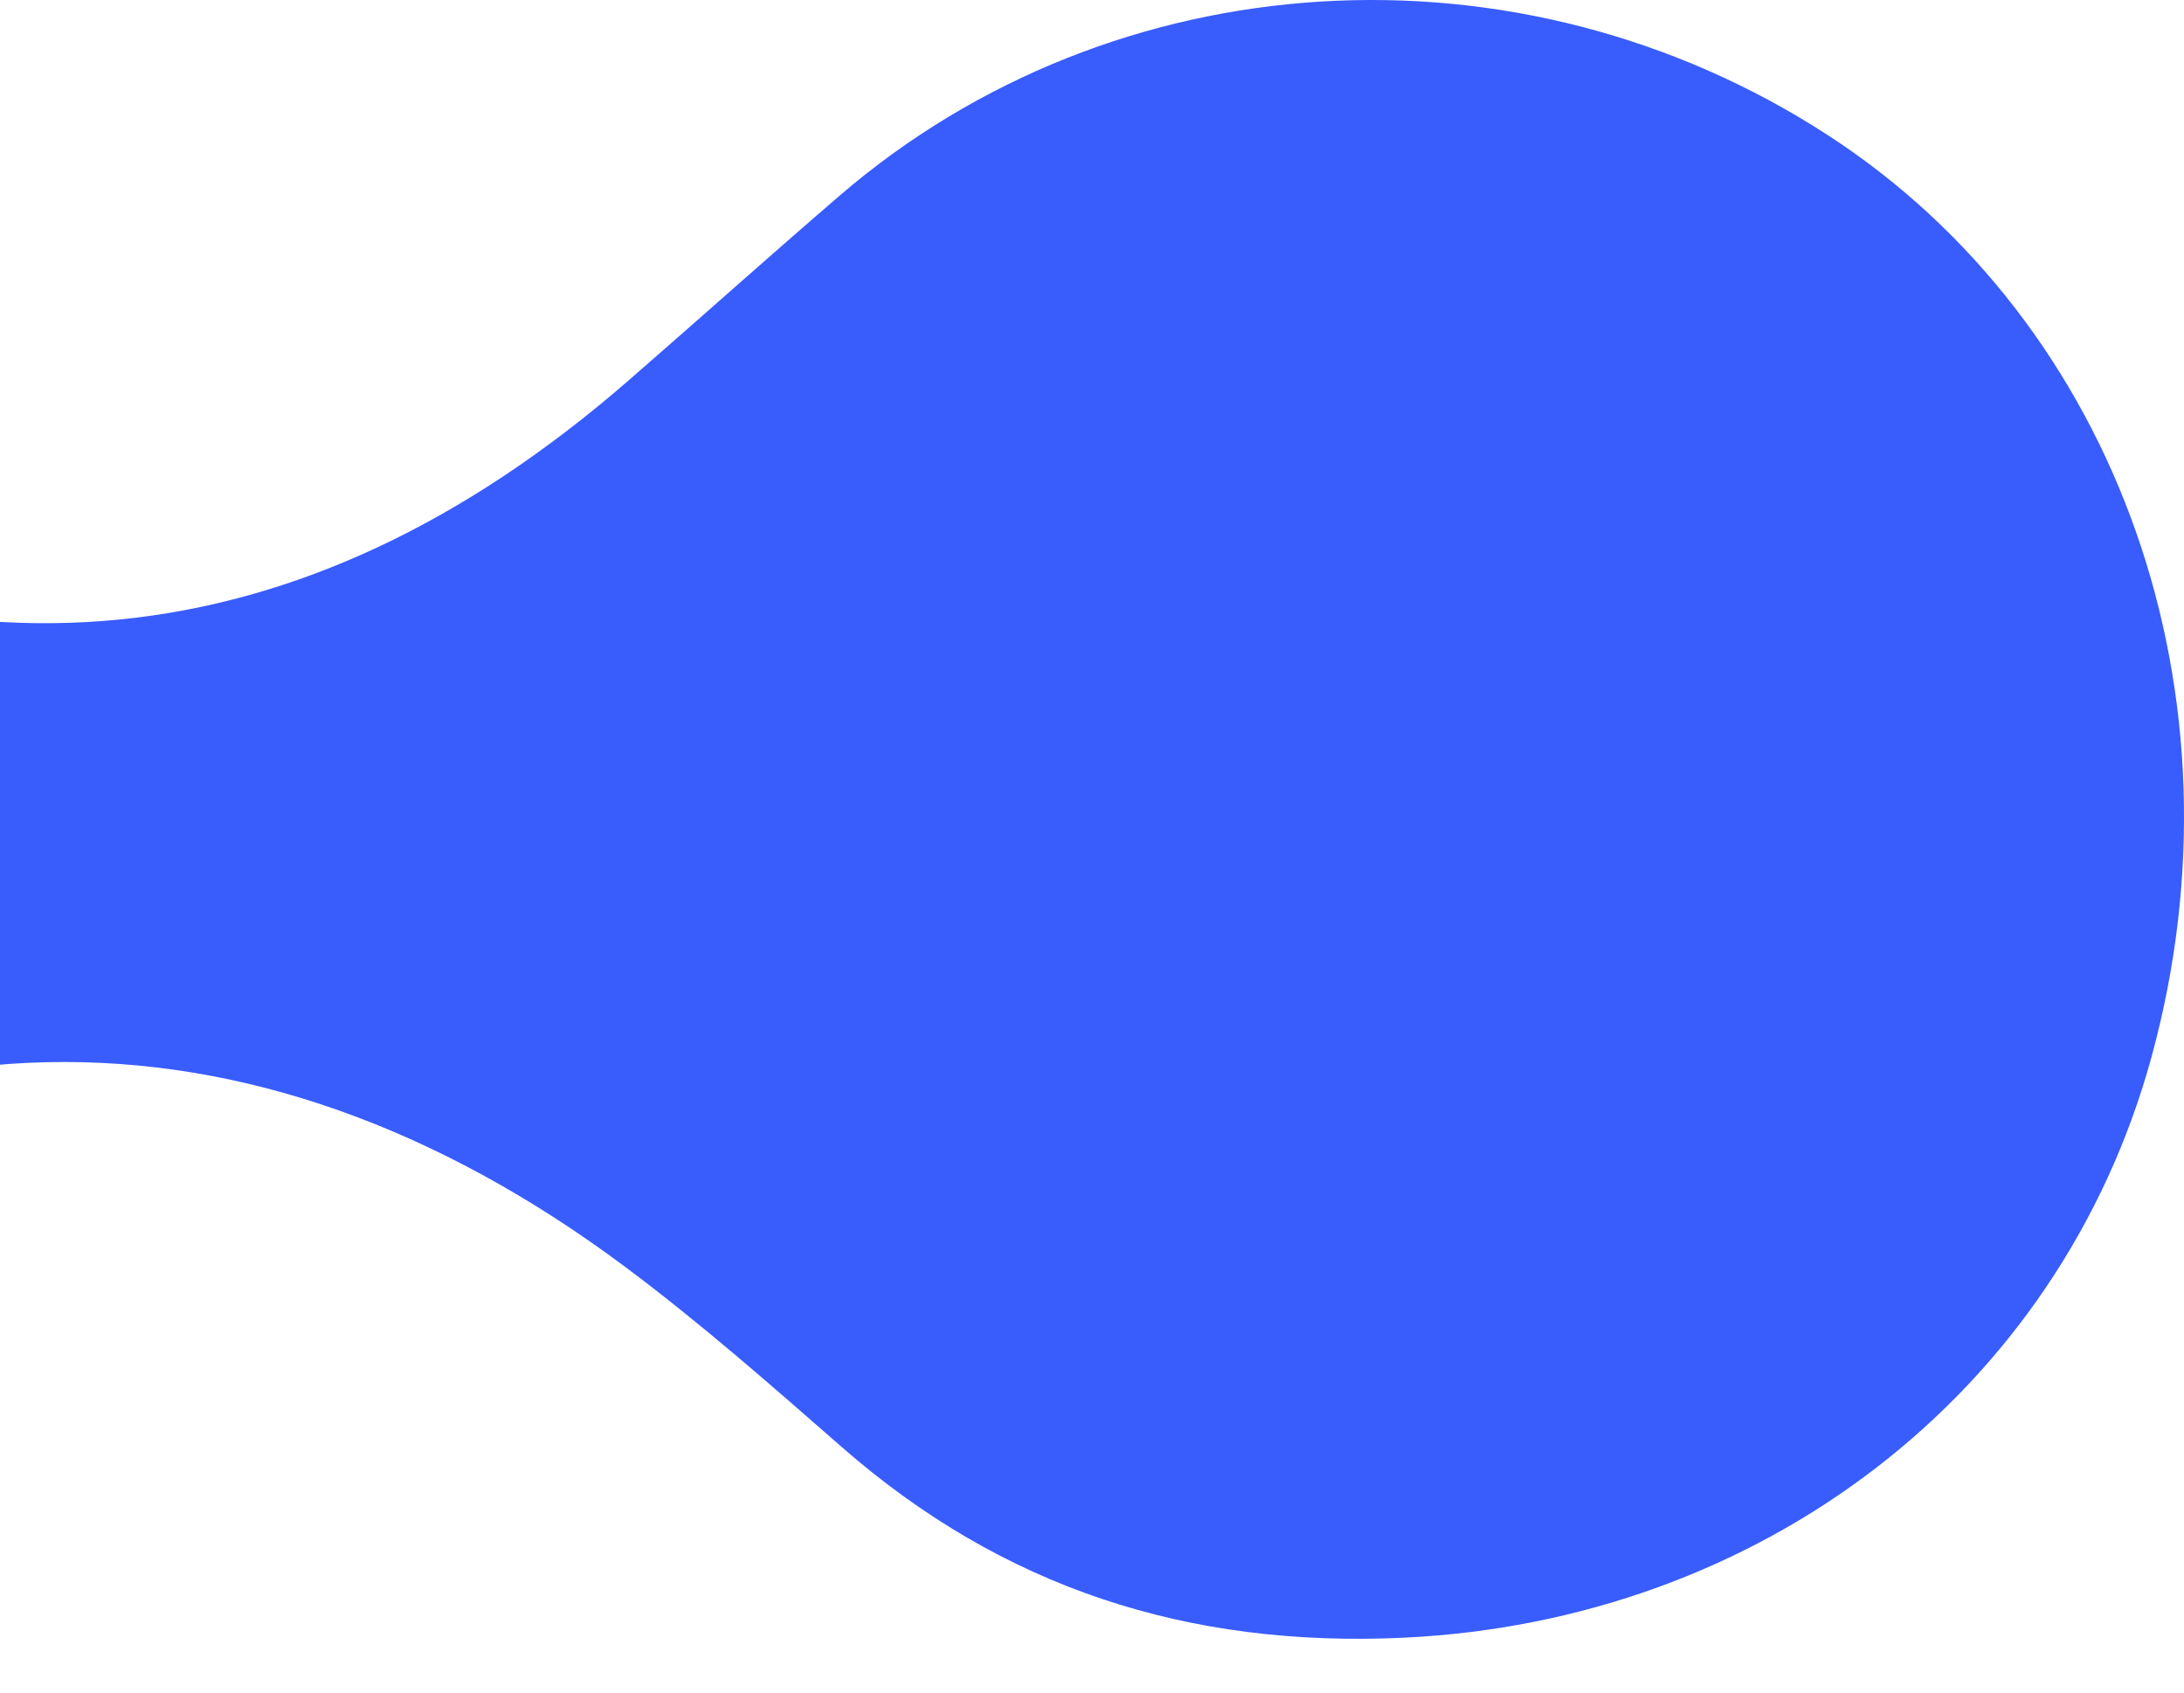
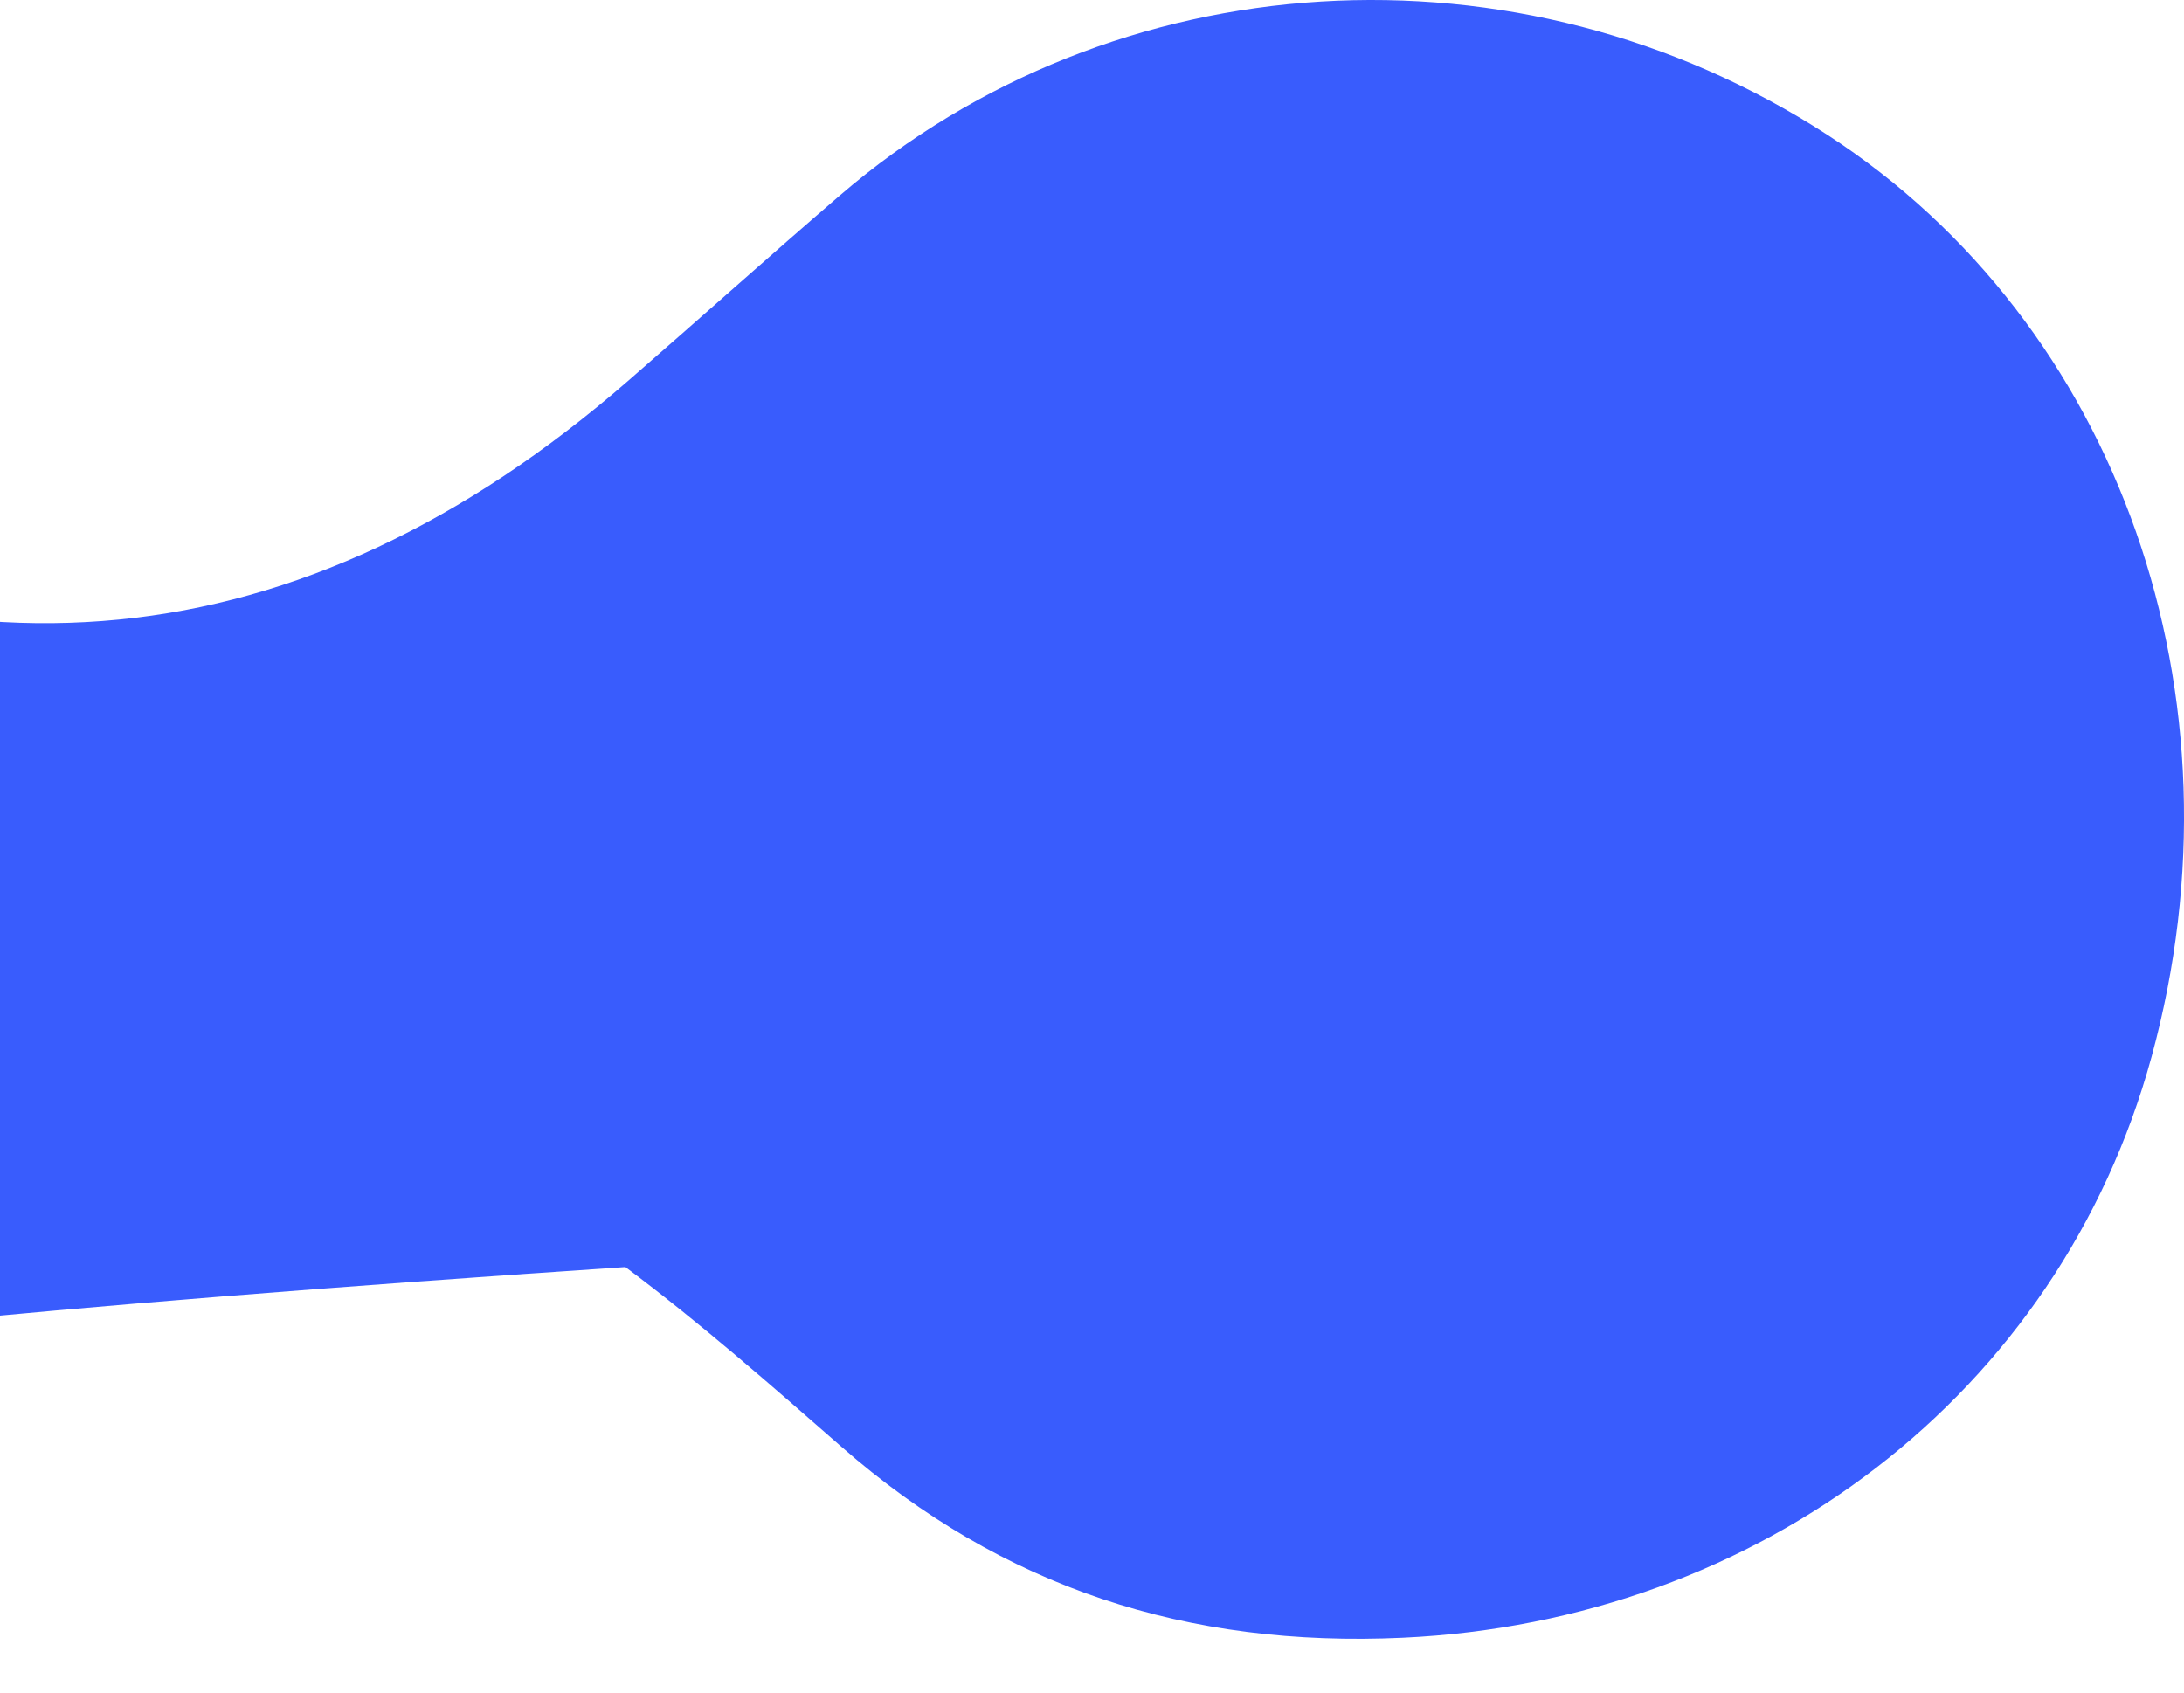
<svg xmlns="http://www.w3.org/2000/svg" width="1095" height="849" viewBox="0 0 1095 849" fill="none">
-   <path d="M-1047.87 433.836C-1051.59 264.177 -972.513 142.166 -826.743 65.608C-672.862 -15.203 -525.533 3.832 -387.317 110.782C-329.664 155.4 -278.433 207.727 -213.623 244.138C-25.576 349.787 150.798 333.573 314.863 190.987C350.35 160.149 385.341 128.754 420.977 98.085C558.667 -20.409 761.416 -32.758 916.299 67.674C1062.58 162.523 1128.16 349.2 1078.71 529.937C1032.42 699.079 882.211 812.894 703.267 821.14C595.396 826.117 502.722 796.104 421.95 725.446C386.582 694.509 351.174 663.353 313.563 635.277C124.056 493.843 -78.99 498.582 -261.598 648.013C-295.953 676.129 -329.634 705.159 -362.411 735.093C-491.207 852.713 -640.581 878.961 -798.363 815.149C-965.296 747.651 -1044.12 613.072 -1047.87 433.836Z" fill="#395CFD" />
+   <path d="M-1047.87 433.836C-1051.59 264.177 -972.513 142.166 -826.743 65.608C-672.862 -15.203 -525.533 3.832 -387.317 110.782C-329.664 155.4 -278.433 207.727 -213.623 244.138C-25.576 349.787 150.798 333.573 314.863 190.987C350.35 160.149 385.341 128.754 420.977 98.085C558.667 -20.409 761.416 -32.758 916.299 67.674C1062.58 162.523 1128.16 349.2 1078.71 529.937C1032.42 699.079 882.211 812.894 703.267 821.14C595.396 826.117 502.722 796.104 421.95 725.446C386.582 694.509 351.174 663.353 313.563 635.277C-295.953 676.129 -329.634 705.159 -362.411 735.093C-491.207 852.713 -640.581 878.961 -798.363 815.149C-965.296 747.651 -1044.12 613.072 -1047.87 433.836Z" fill="#395CFD" />
</svg>